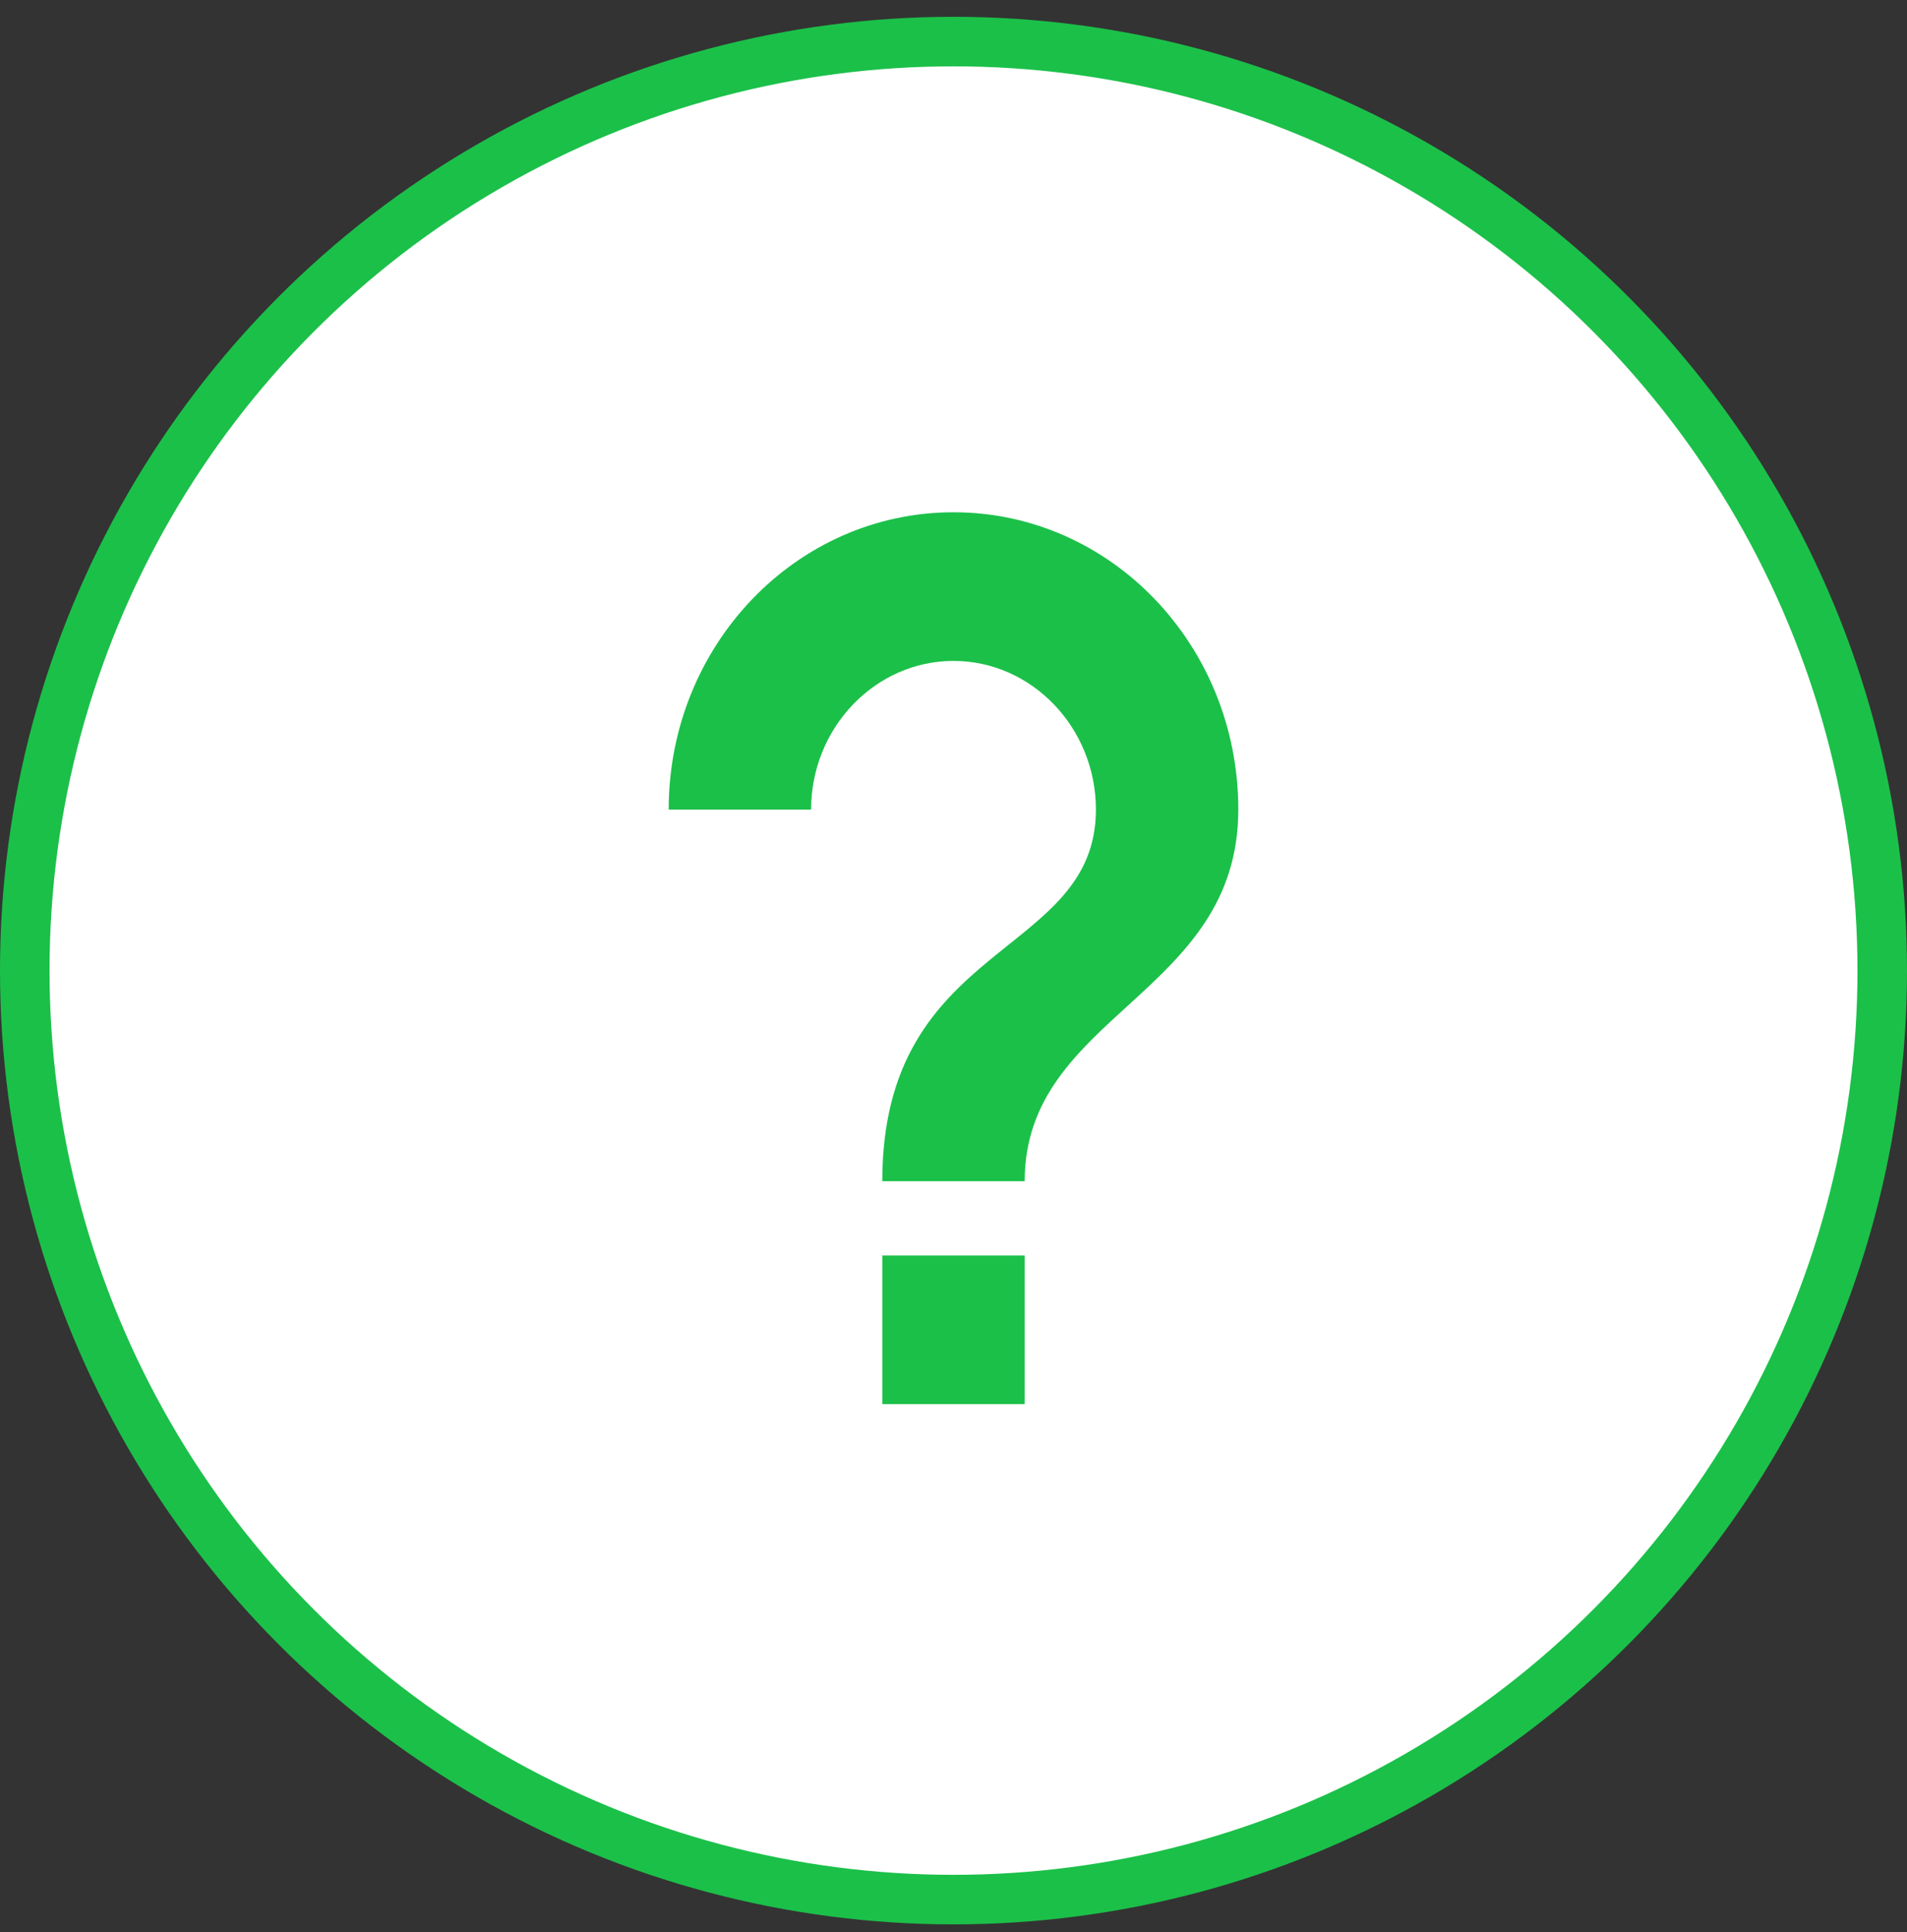
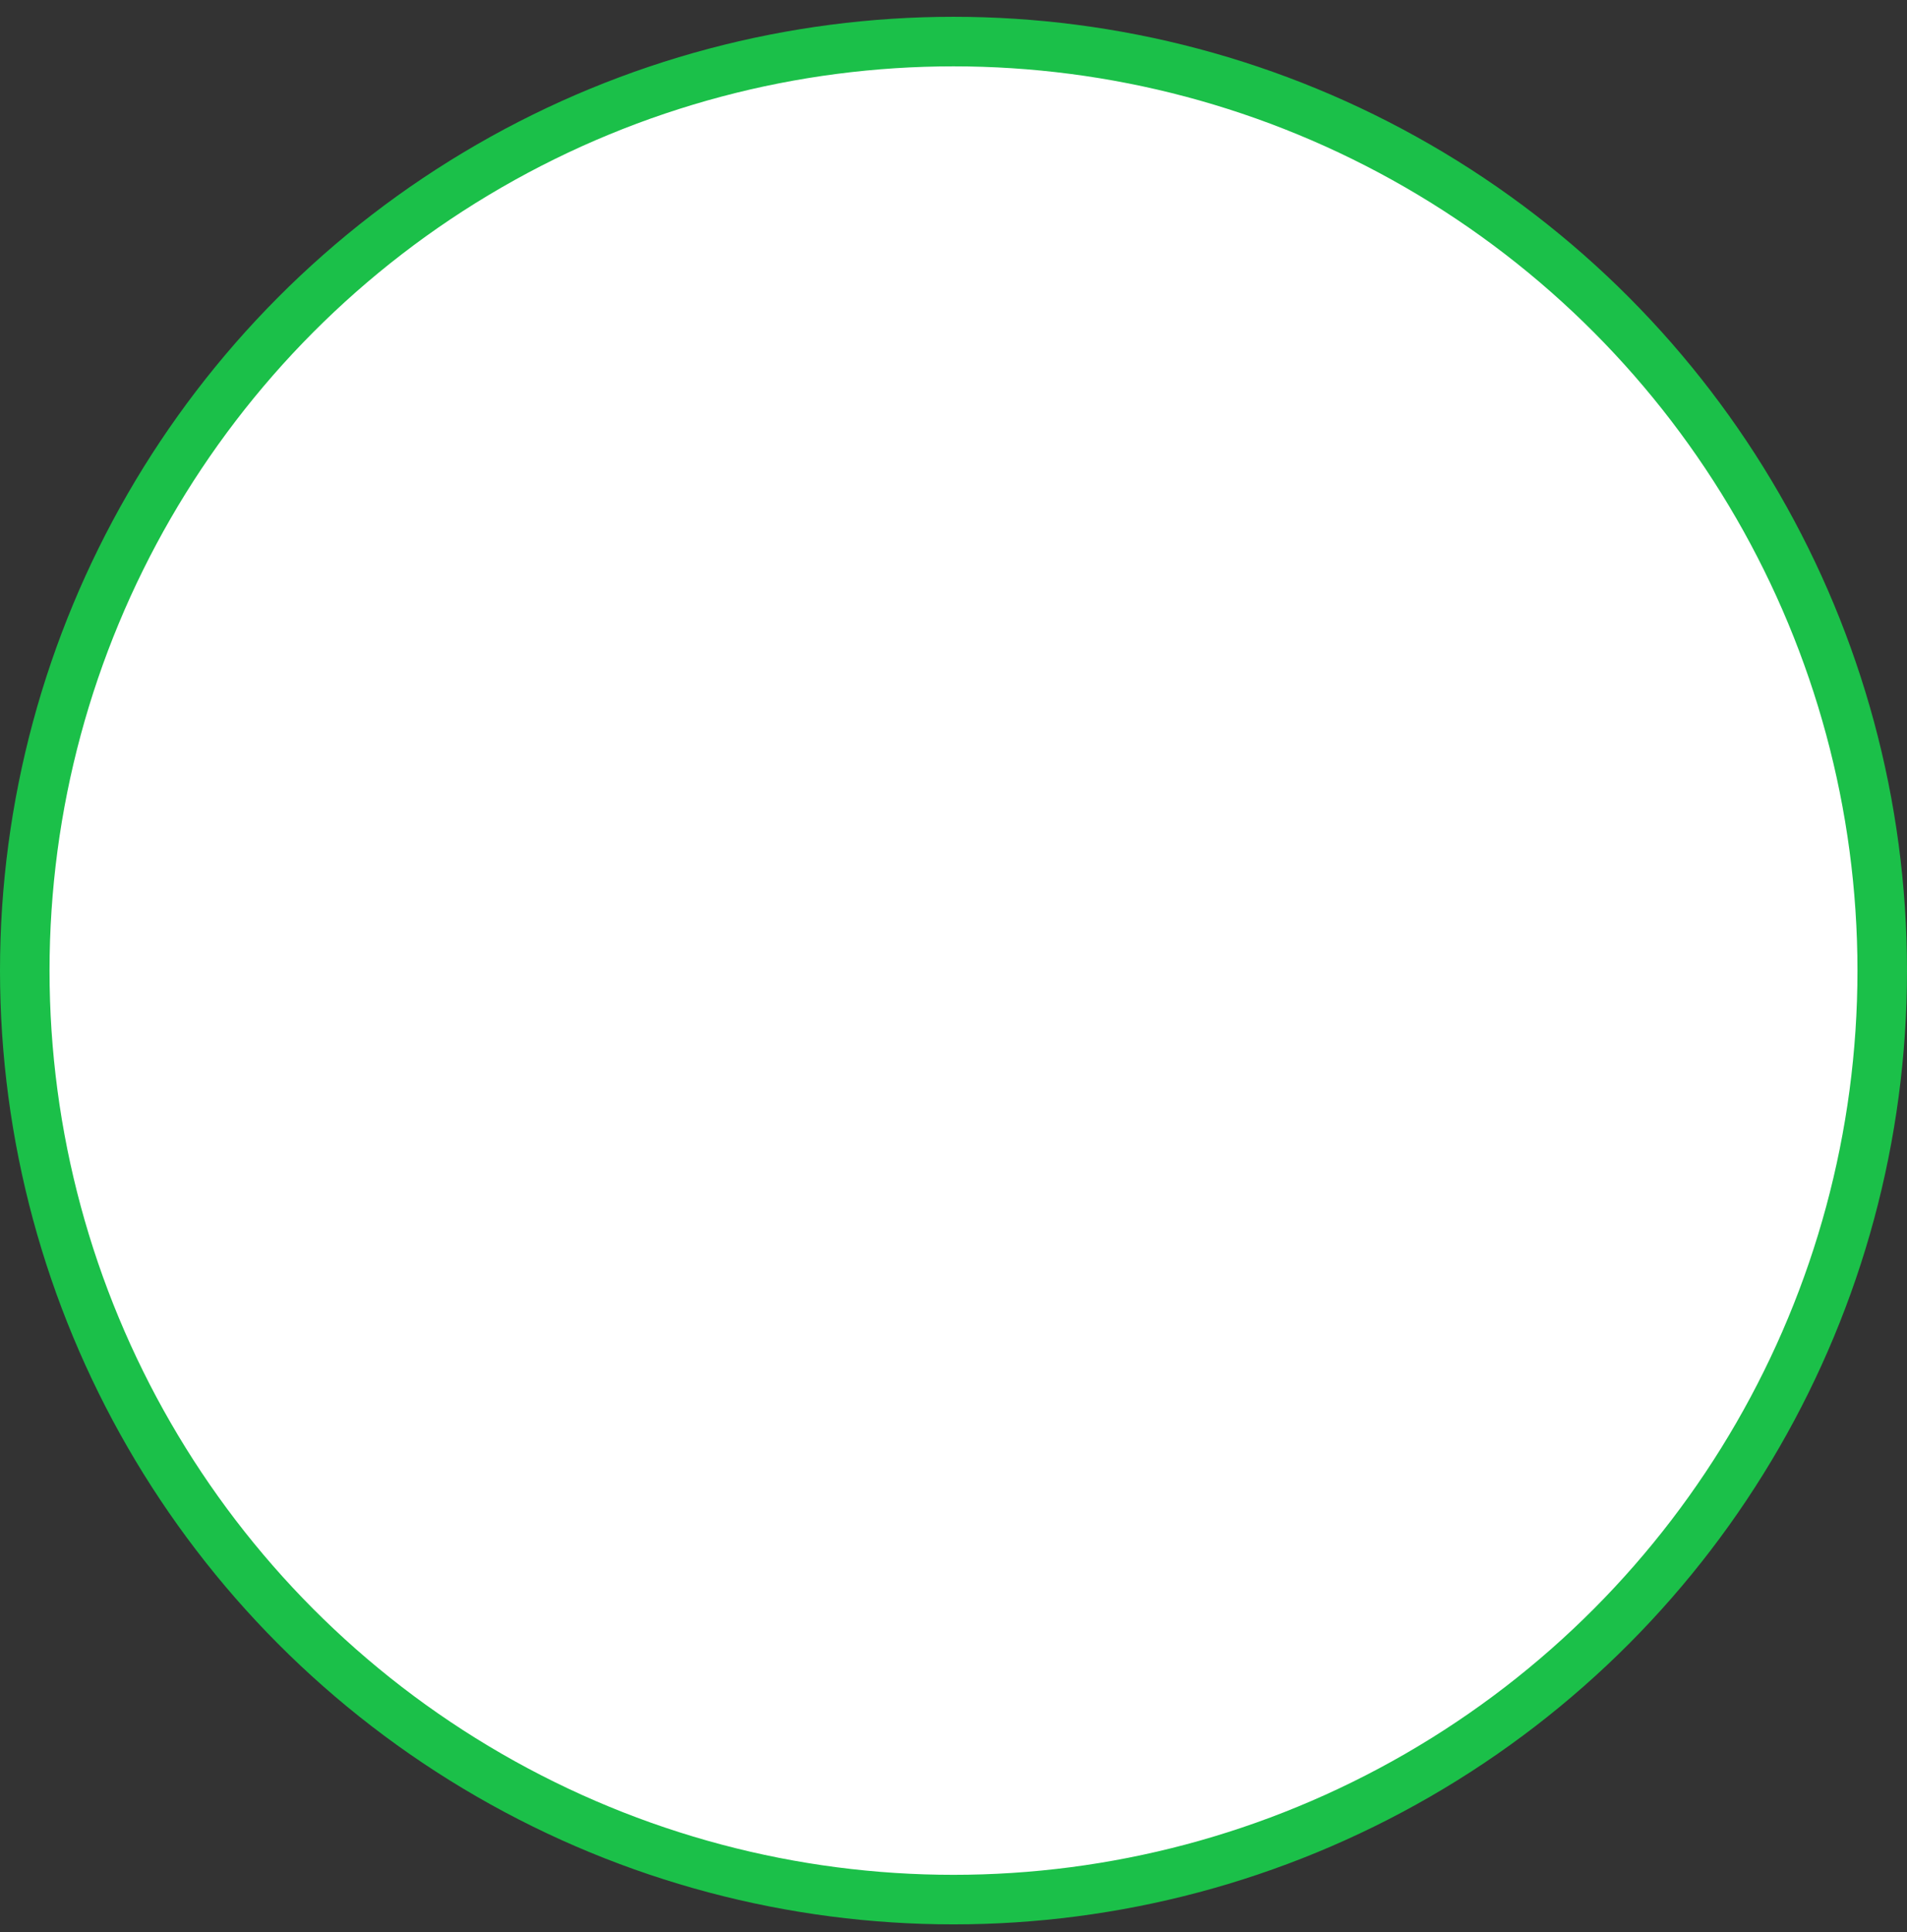
<svg xmlns="http://www.w3.org/2000/svg" width="77" height="78" fill="none" viewBox="0 0 77 78">
  <rect x="0" y="0" width="77" height="78" fill="#333333" stroke="none" />
  <circle cx="38.5" cy="39.178" r="37.5" fill="#fff" stroke="#1BC049" stroke-width="2" />
  <g clip-path="url(#clip0_1154_41741)">
-     <path fill="#1BC049" d="M35.625 56.678h5.75v-6h-5.75v6zm2.875-36c-6.354 0-11.5 5.37-11.5 12h5.75c0-3.3 2.587-6 5.75-6s5.75 2.7 5.75 6c0 6-8.625 5.25-8.625 15h5.75c0-6.75 8.625-7.5 8.625-15 0-6.63-5.146-12-11.5-12z" />
-   </g>
+     </g>
  <defs>
    <clipPath id="clip0_1154_41741">
-       <path fill="#fff" d="M0 0h50v50H0z" transform="translate(14 13.678)" />
-     </clipPath>
+       </clipPath>
  </defs>
</svg>